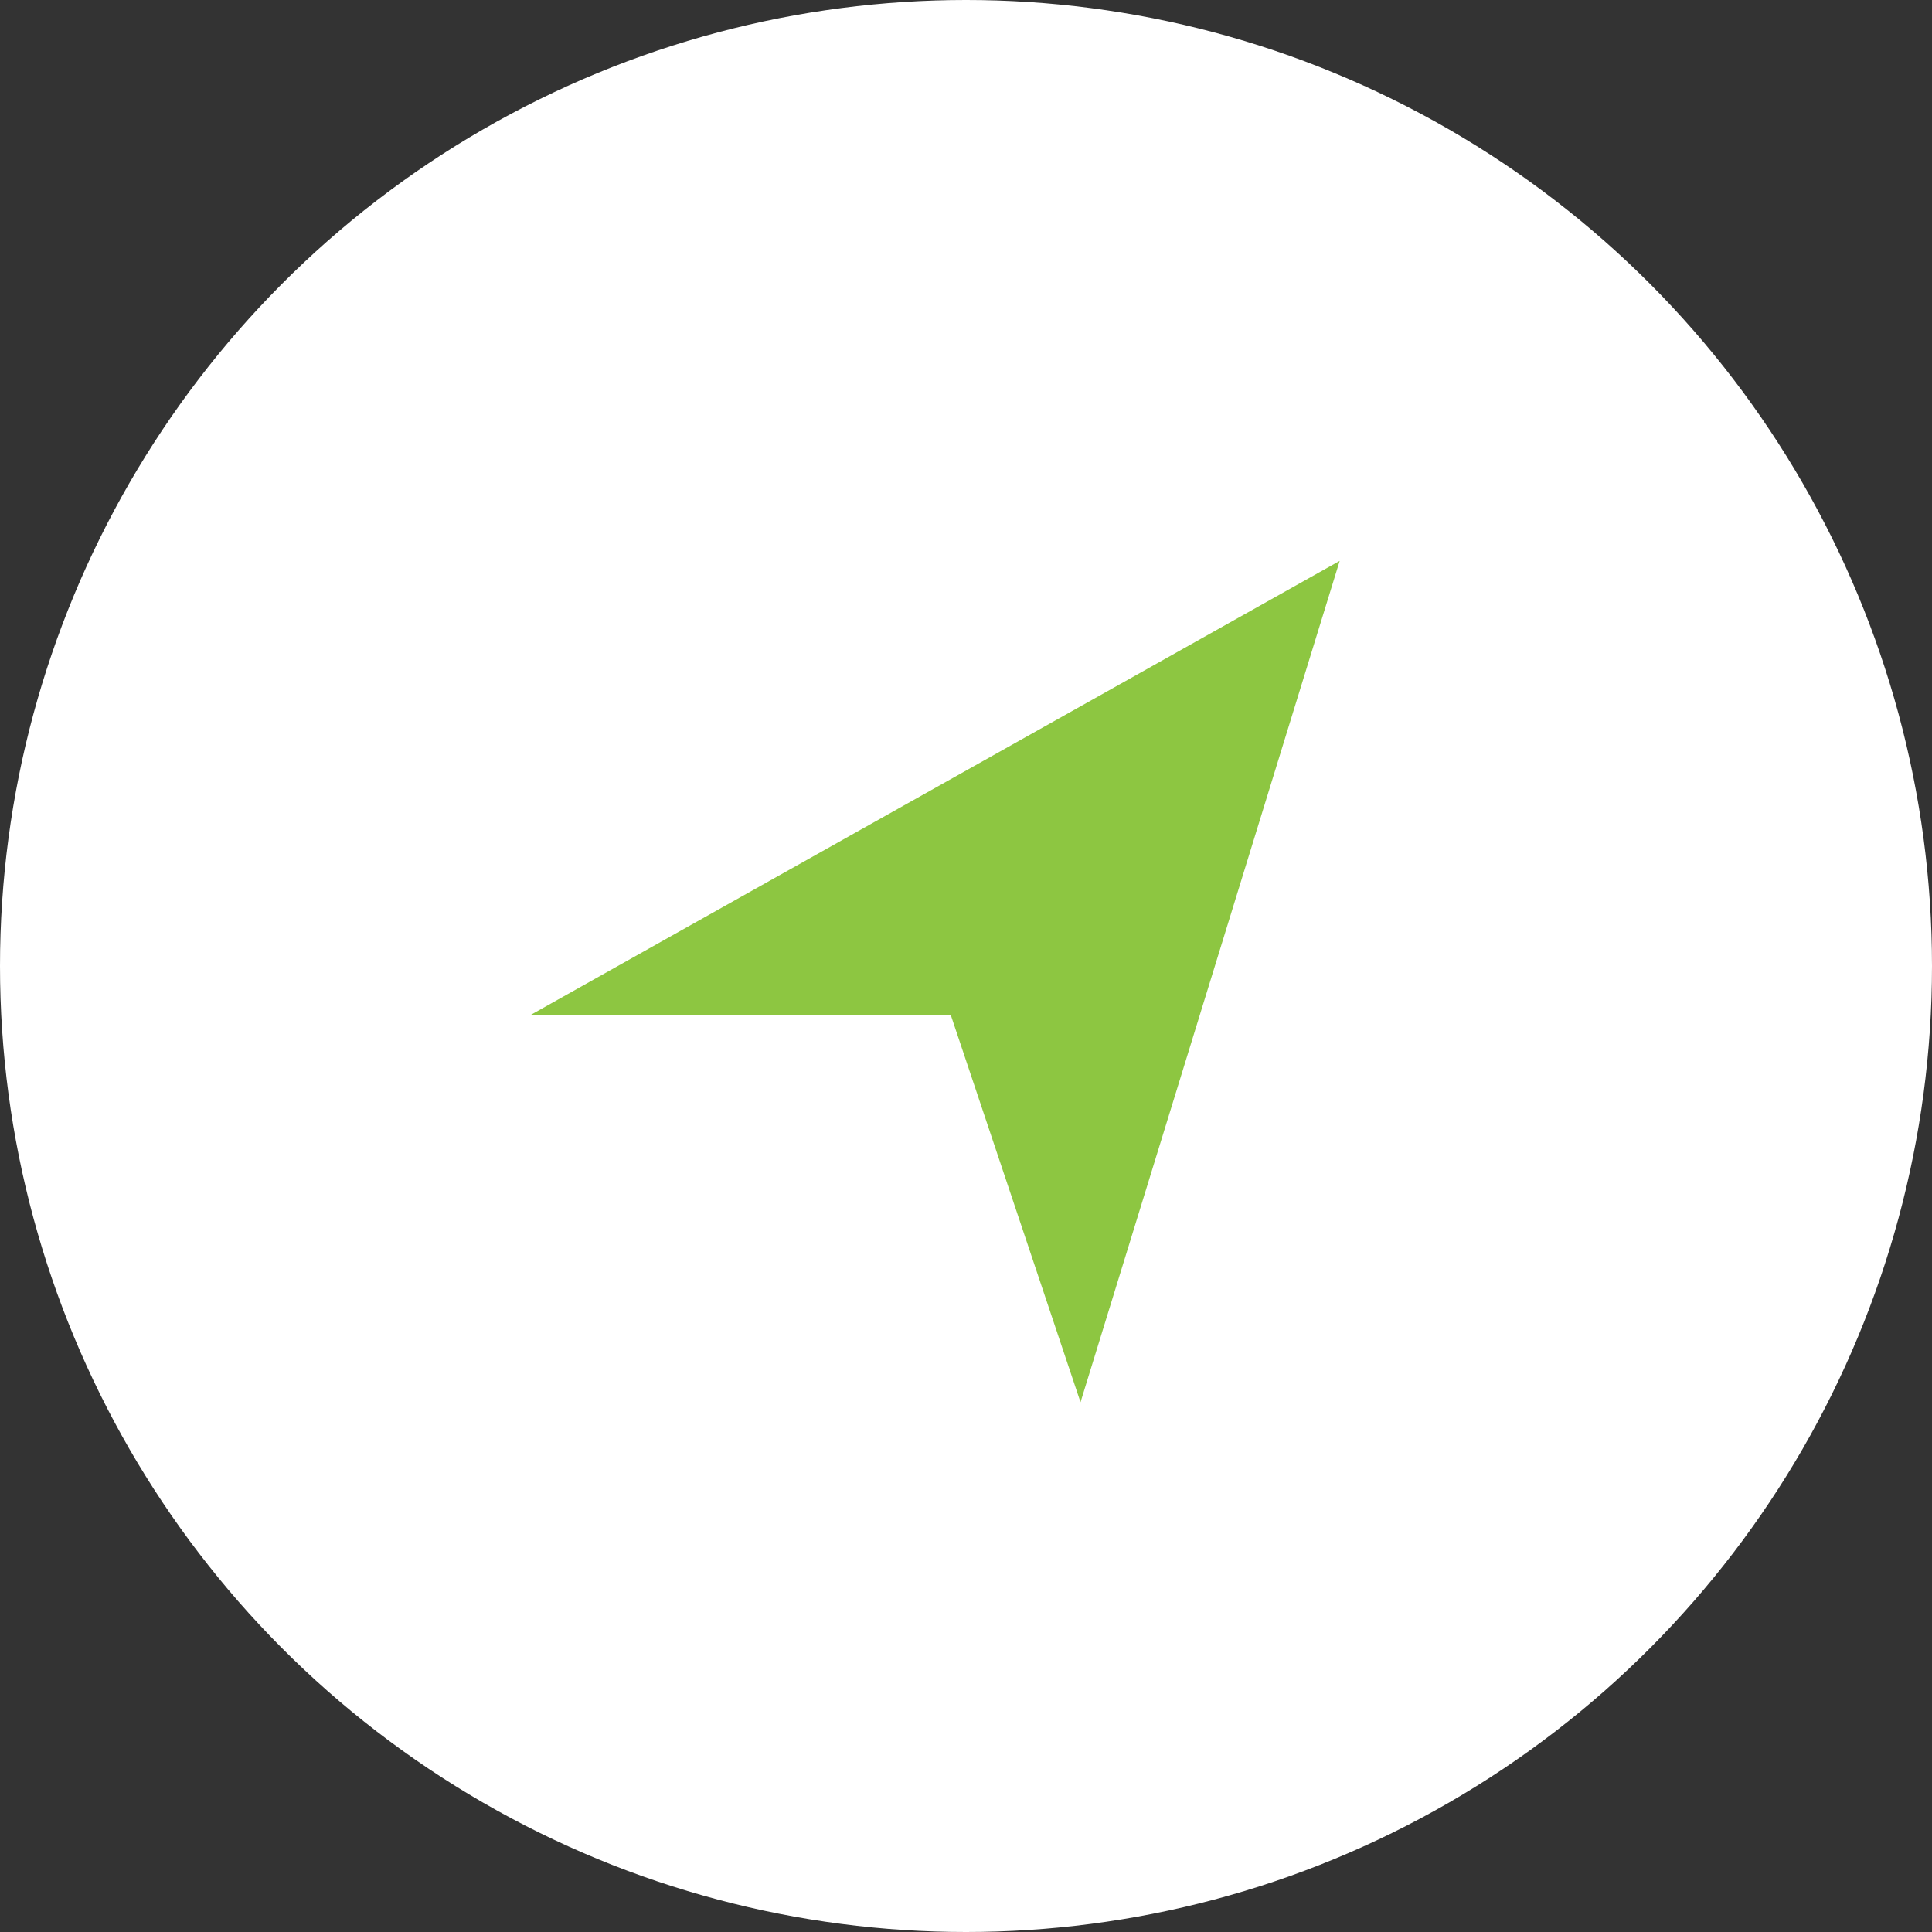
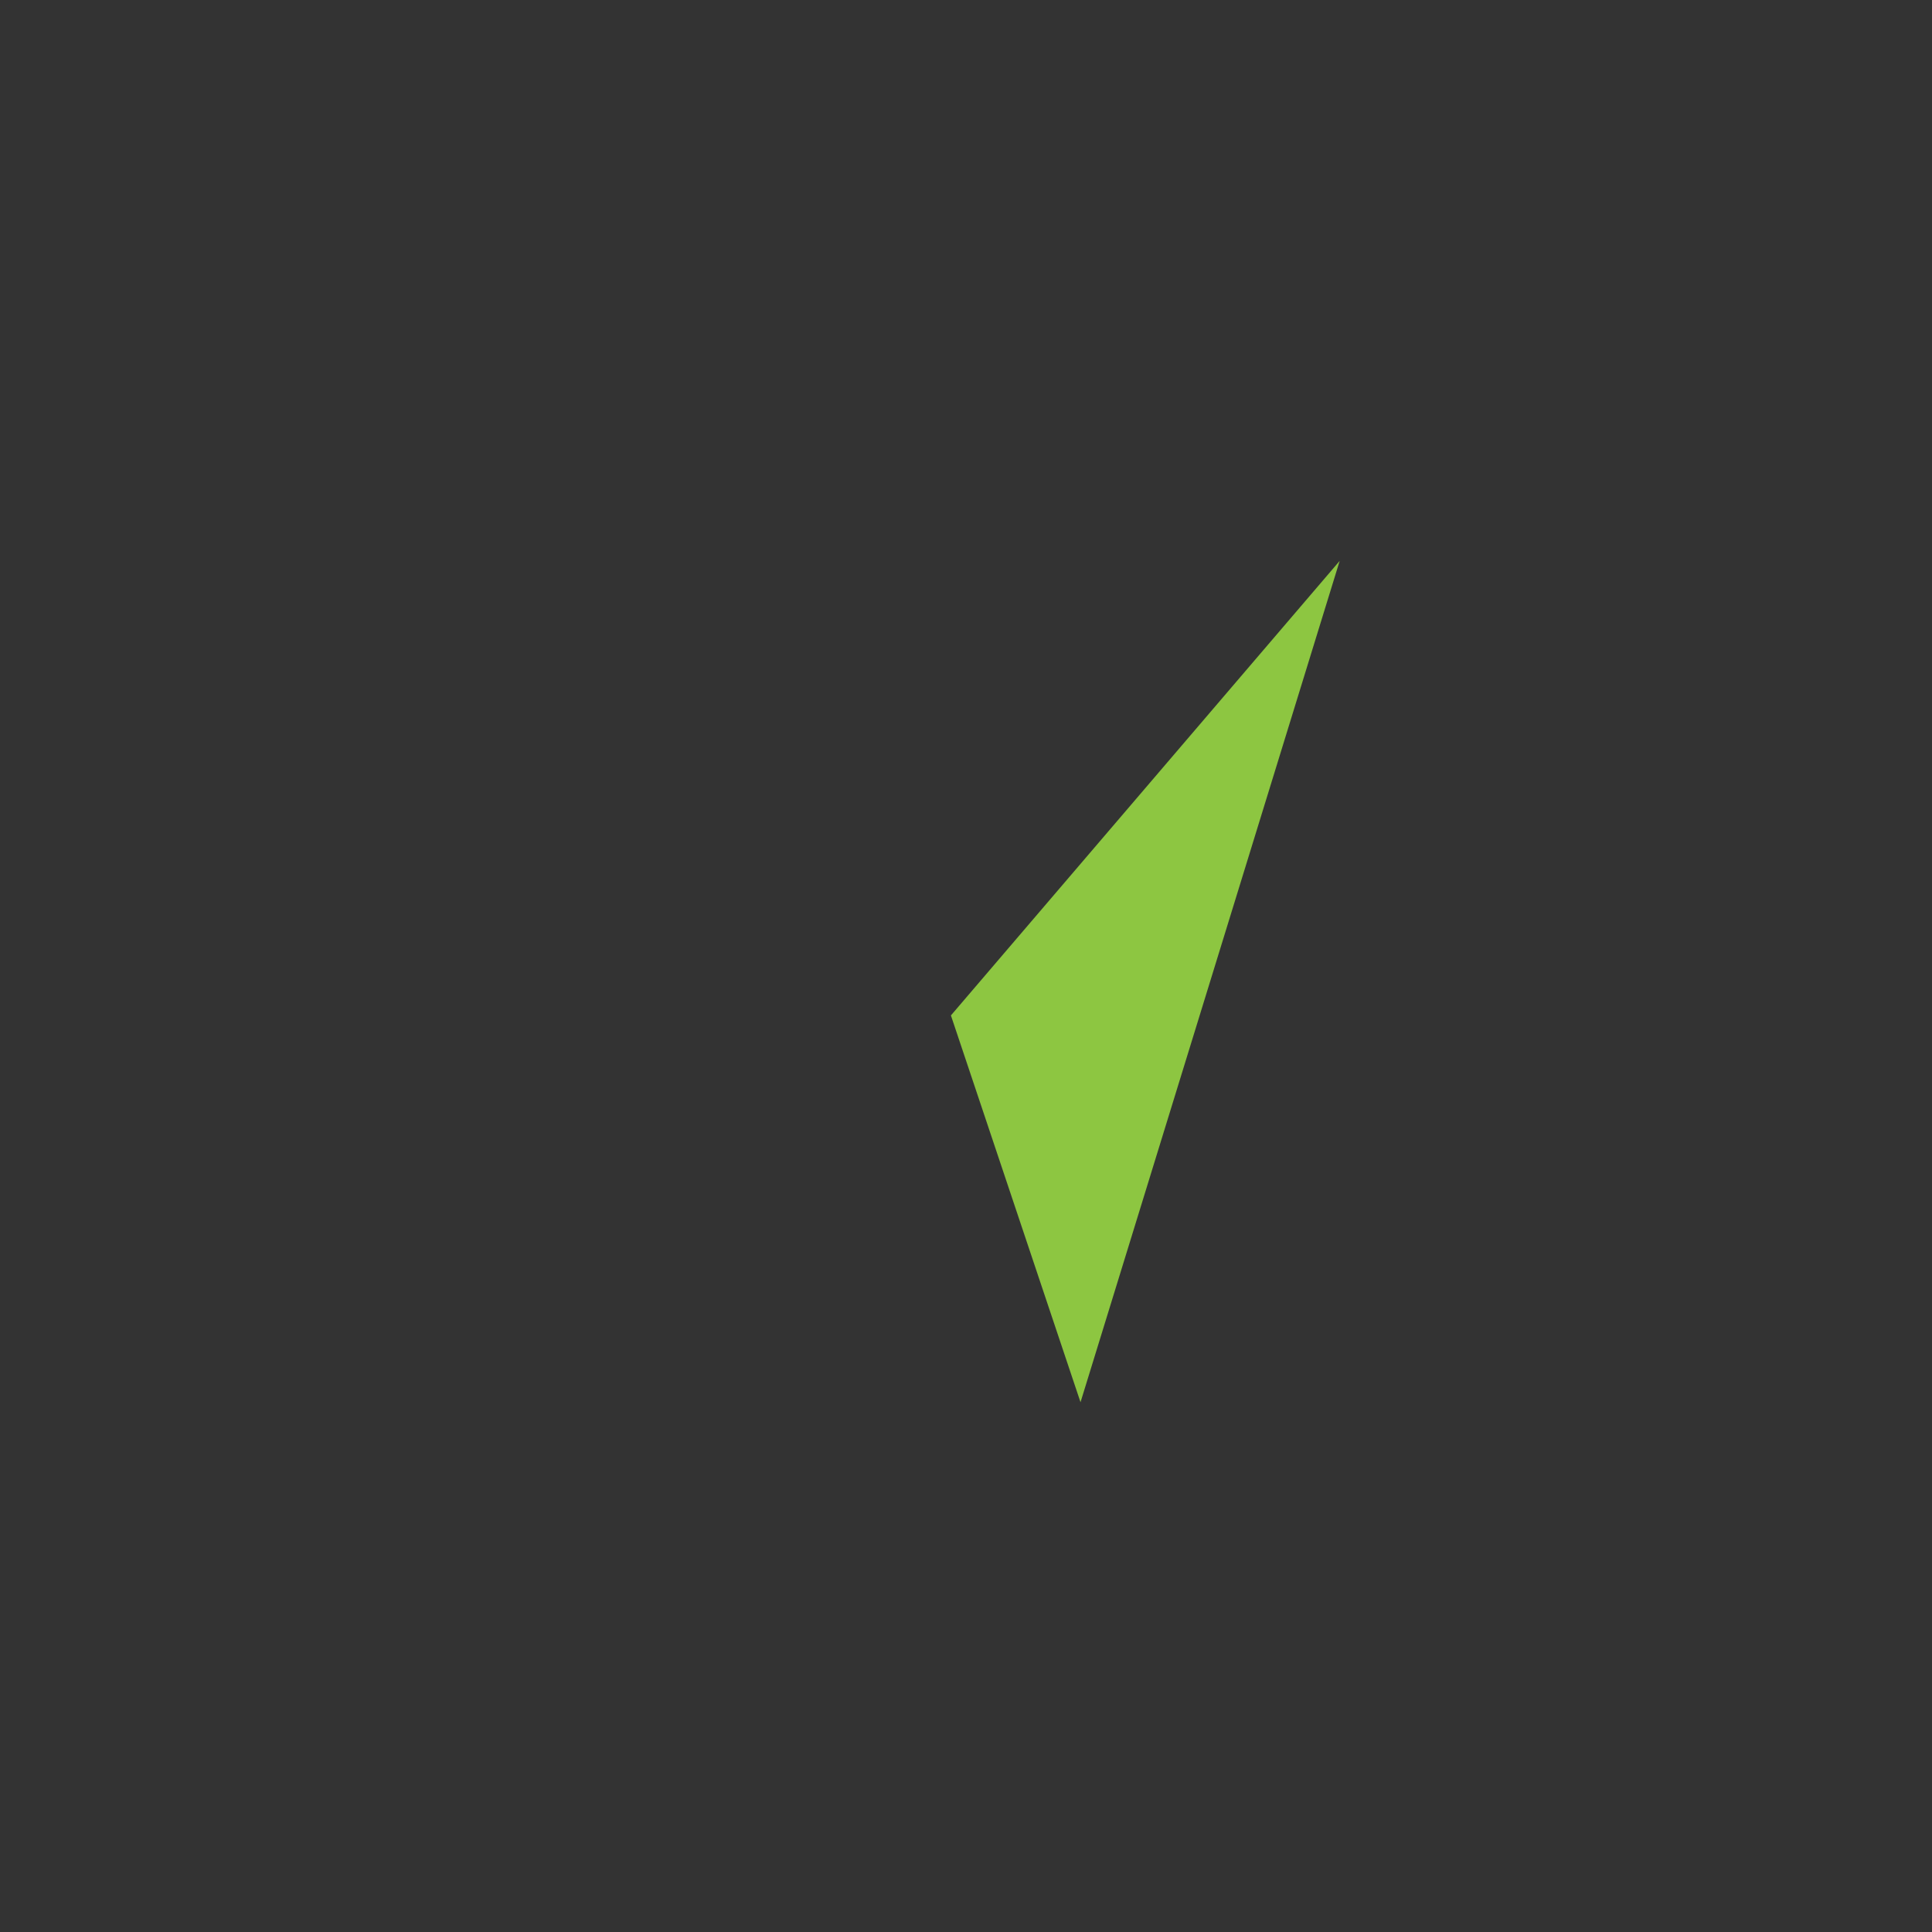
<svg xmlns="http://www.w3.org/2000/svg" width="62" height="62" viewBox="0 0 62 62">
  <rect x="0" y="0" width="62" height="62" fill="#333333" stroke="none" />
  <g id="cnt_address" transform="translate(-170 -1116)">
-     <circle id="Ellipse_8" data-name="Ellipse 8" cx="31" cy="31" r="31" transform="translate(170 1116)" fill="#fff" />
-     <path id="Icon_map-location-arrow" data-name="Icon map-location-arrow" d="M19.448,28.581,15.289,16.168H1.773L27.765,1.581Z" transform="translate(185.227 1132.418)" fill="#8dc641" />
+     <path id="Icon_map-location-arrow" data-name="Icon map-location-arrow" d="M19.448,28.581,15.289,16.168L27.765,1.581Z" transform="translate(185.227 1132.418)" fill="#8dc641" />
  </g>
</svg>